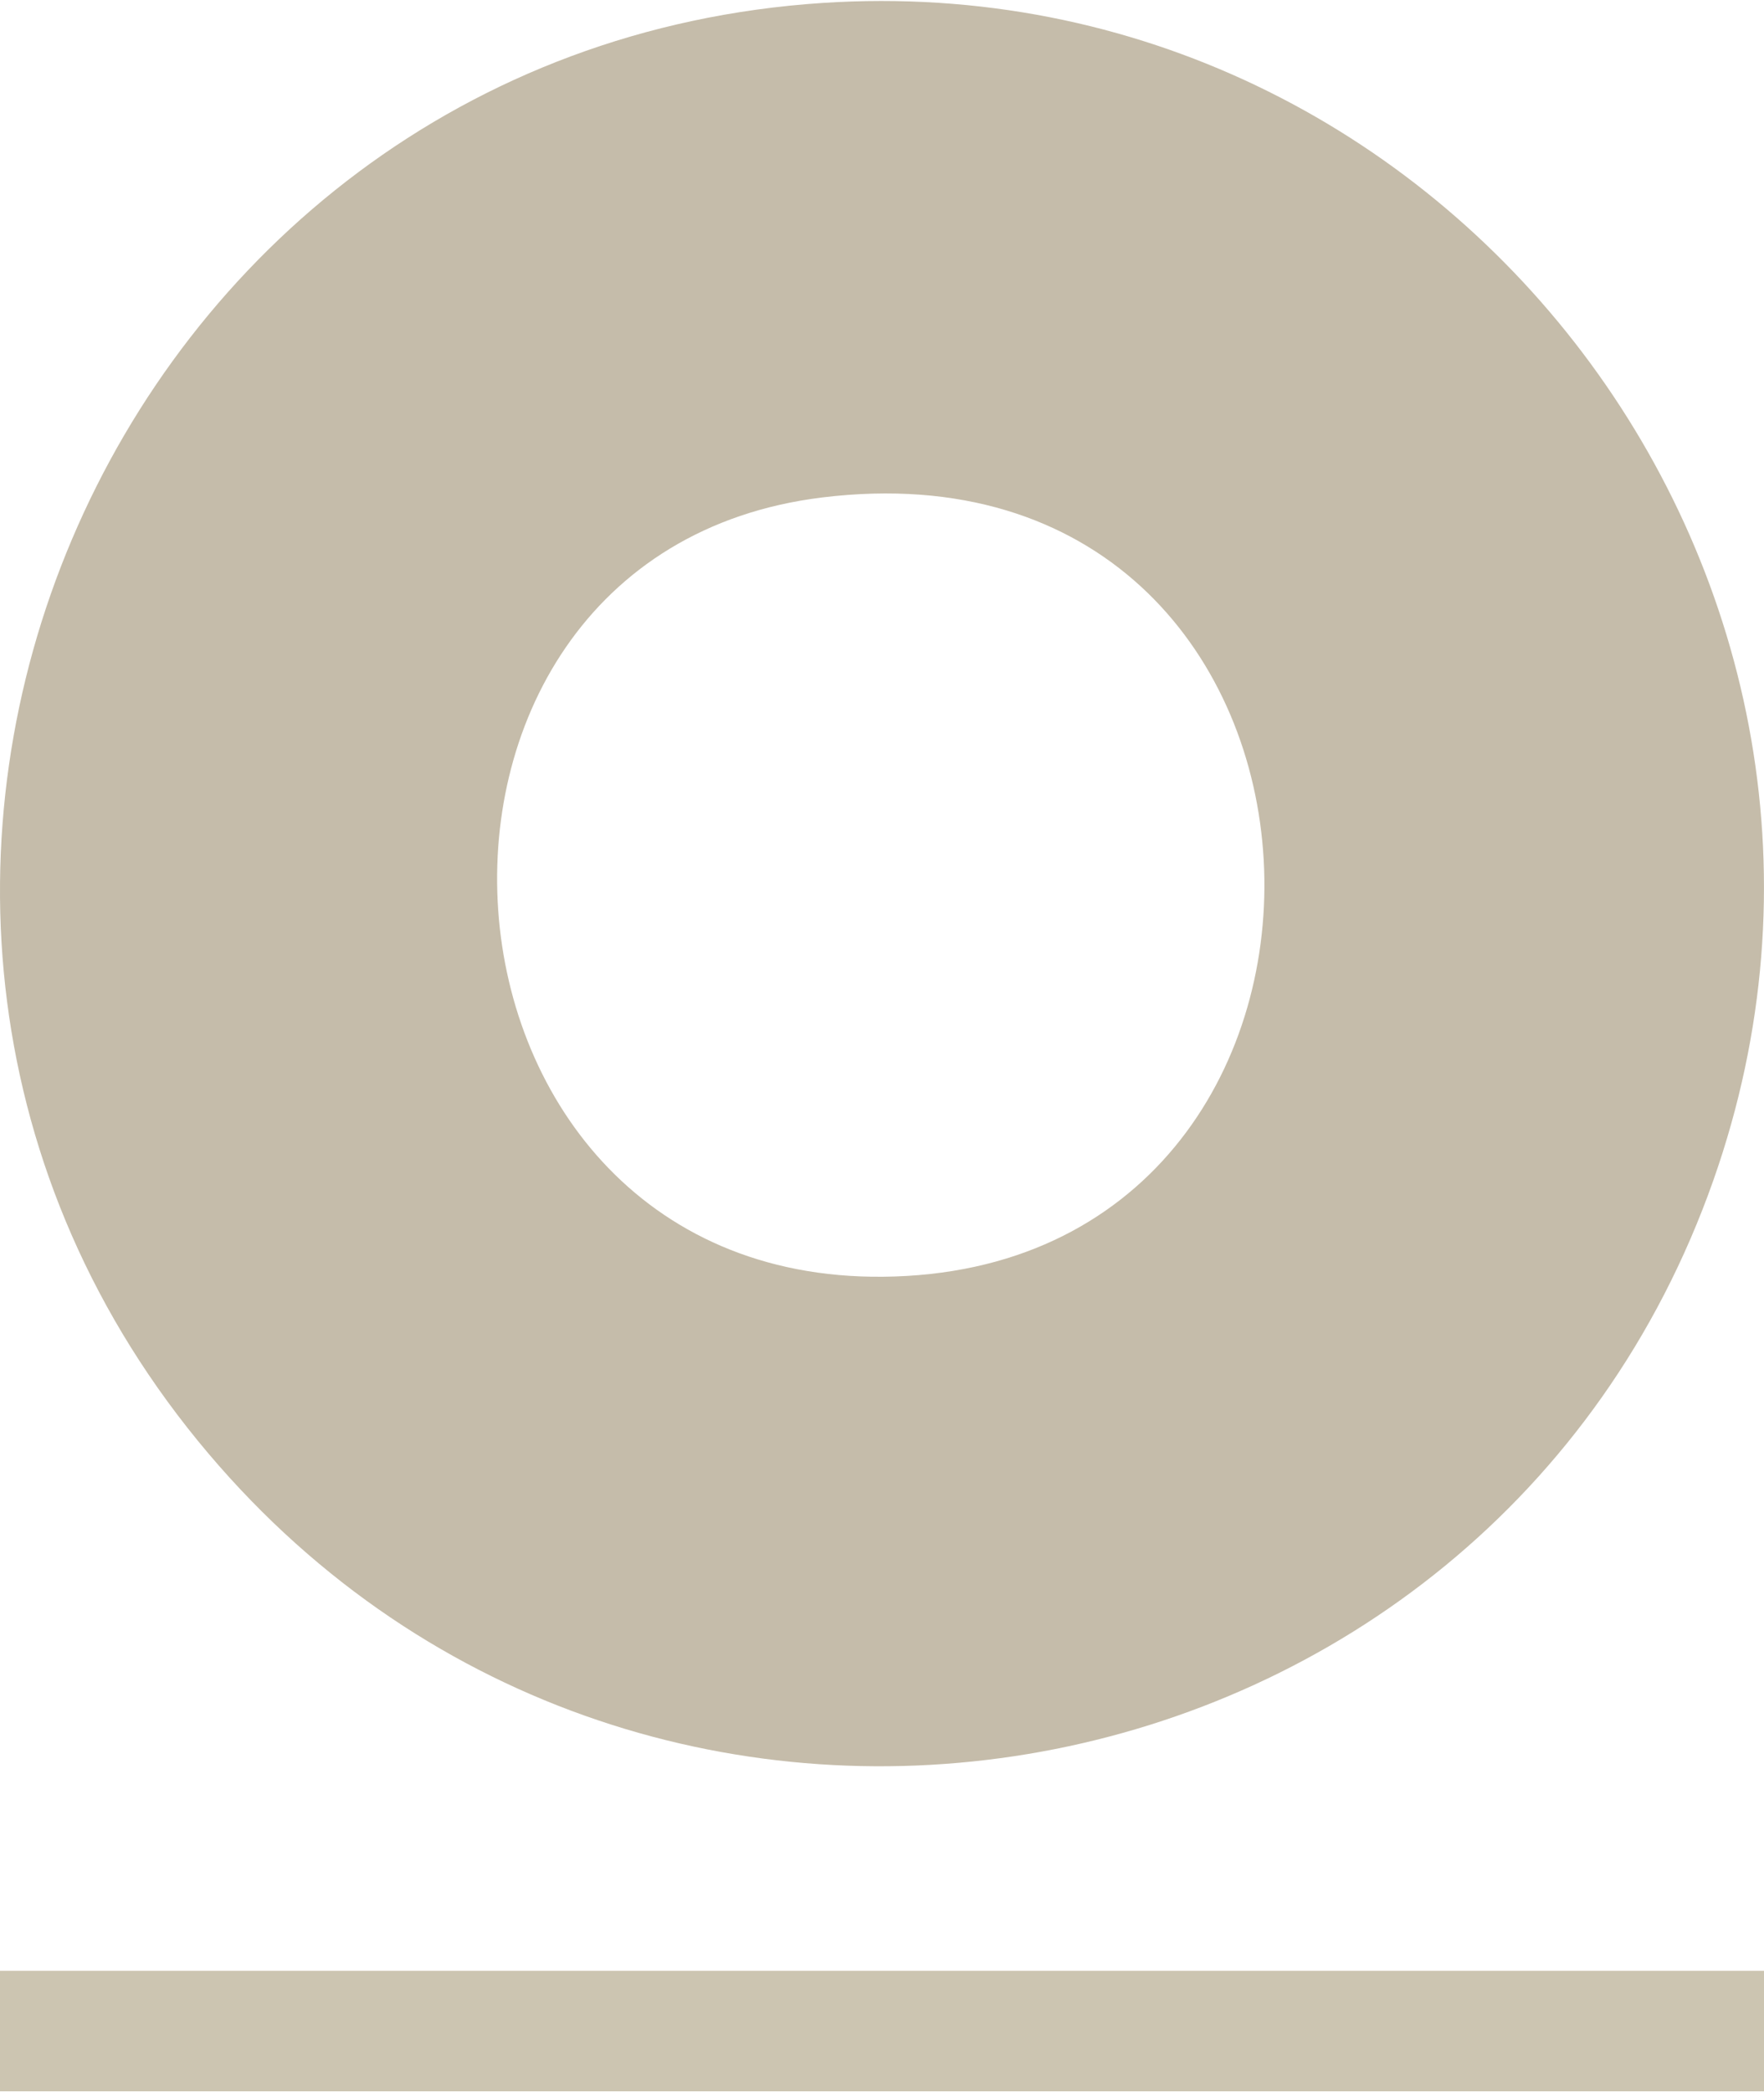
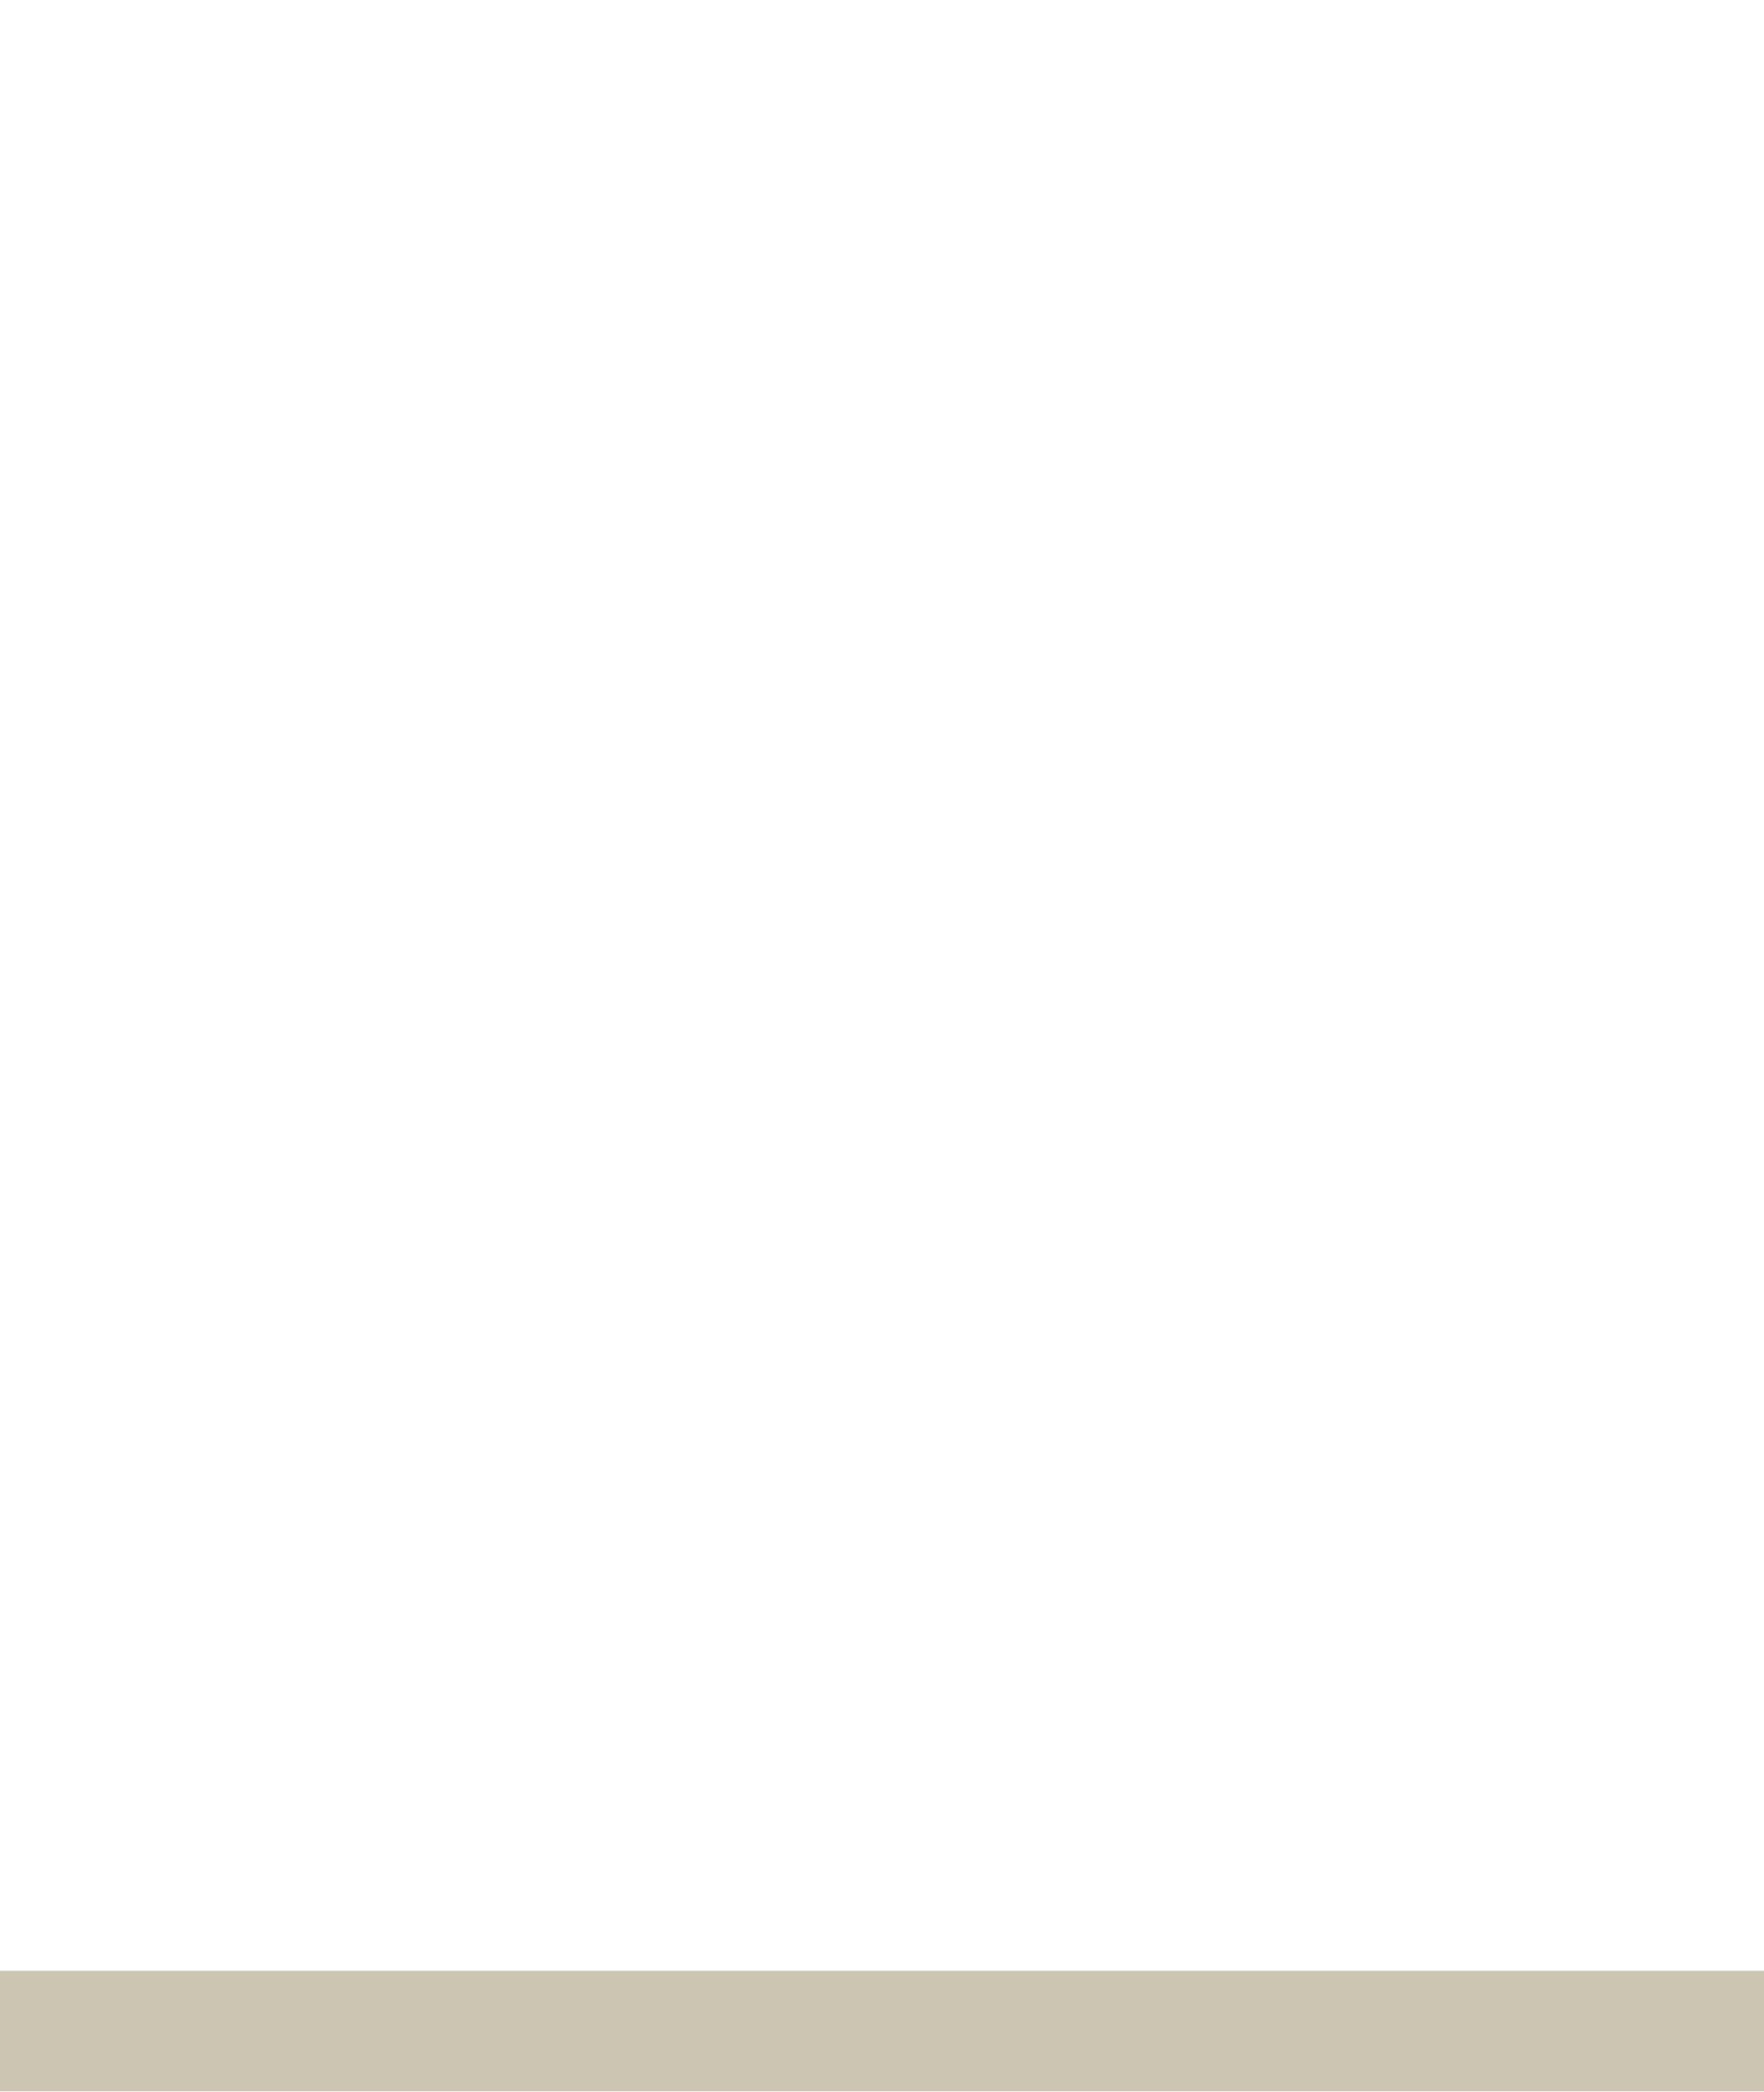
<svg xmlns="http://www.w3.org/2000/svg" id="Ebene_2" data-name="Ebene 2" viewBox="0 0 253.28 300.05" width="506" height="600">
  <g id="Unterstrich">
    <g id="icon_02_withline">
-       <path d="M118.12.28C15.1,7.03-36.96,129.55,29.96,208.54c63.19,74.59,183.71,52.5,216.05-39.26C276.17,83.72,208.36-5.63,118.12.28ZM130.19,183.01c-72.23,4.17-79.88-103.48-12.1-111.75,79.51-9.7,85.16,107.53,12.1,111.75Z" fill="#c5bcaa" />
      <rect y="282.75" width="253.28" height="17.3" fill="#ccc5b1" />
    </g>
  </g>
</svg>